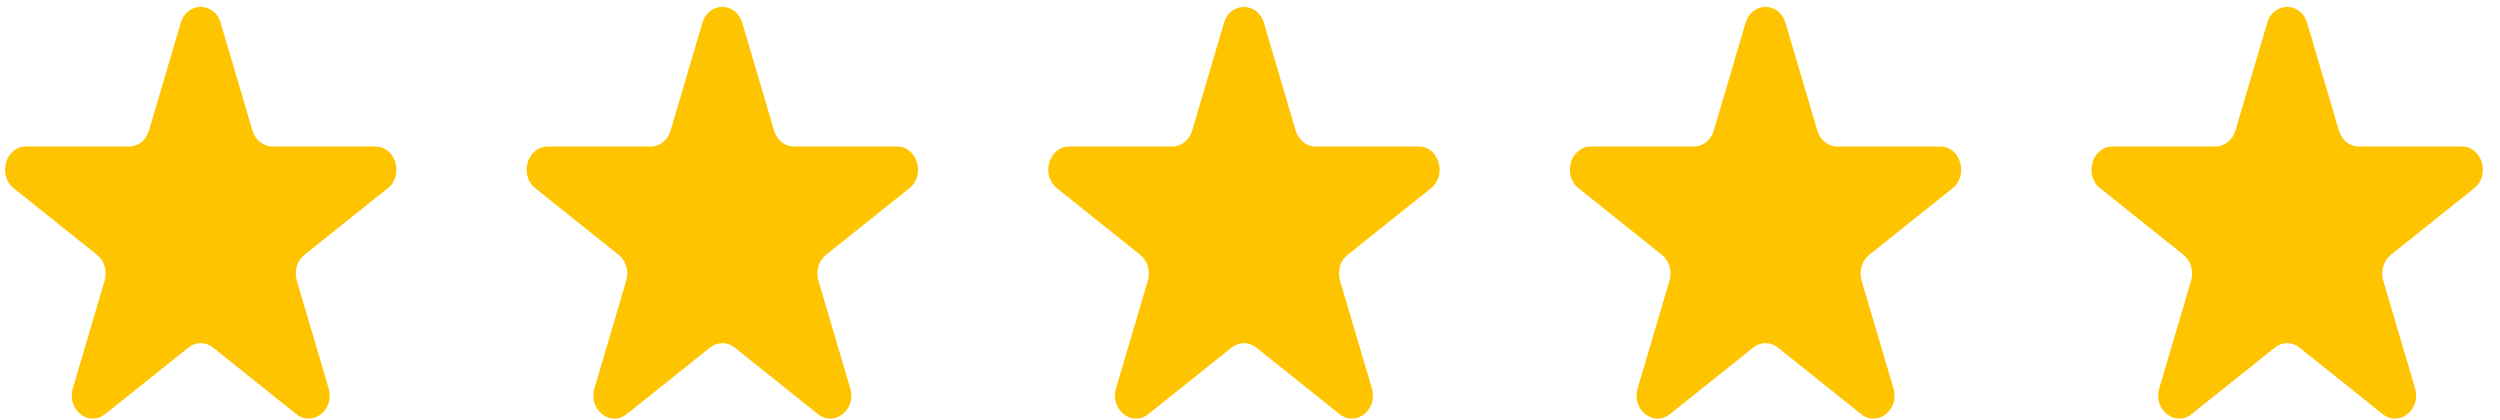
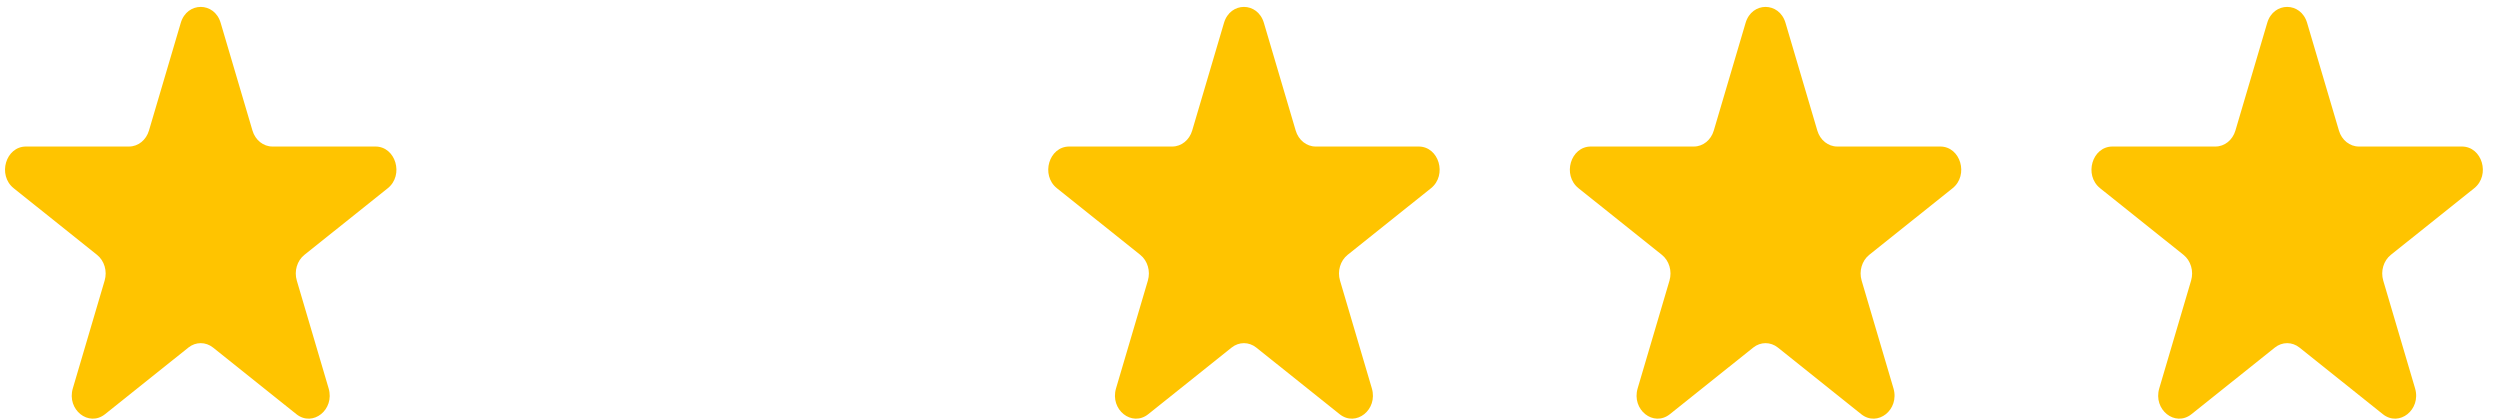
<svg xmlns="http://www.w3.org/2000/svg" width="131" height="22" viewBox="0 0 131 22" fill="none">
  <path d="M9.473 1.197C9.802 0.084 11.234 0.084 11.562 1.197L13.23 6.843C13.377 7.341 13.799 7.678 14.275 7.678H19.672C20.736 7.678 21.179 9.176 20.318 9.864L15.951 13.354C15.566 13.661 15.405 14.207 15.553 14.704L17.22 20.351C17.549 21.464 16.391 22.39 15.53 21.702L11.164 18.212C10.778 17.904 10.257 17.904 9.872 18.212L5.506 21.702C4.645 22.39 3.487 21.464 3.816 20.351L5.483 14.704C5.63 14.207 5.469 13.661 5.084 13.354L0.718 9.864C-0.143 9.176 0.299 7.678 1.363 7.678H6.761C7.237 7.678 7.658 7.341 7.805 6.843L9.473 1.197Z" fill="#FFC400" />
-   <path d="M36.806 1.197C37.134 0.084 38.566 0.084 38.895 1.197L40.563 6.843C40.71 7.341 41.131 7.678 41.607 7.678H47.005C48.069 7.678 48.511 9.176 47.65 9.864L43.284 13.353C42.899 13.661 42.738 14.206 42.885 14.704L44.553 20.351C44.881 21.464 43.723 22.39 42.862 21.702L38.496 18.212C38.111 17.904 37.59 17.904 37.205 18.212L32.838 21.702C31.977 22.39 30.819 21.464 31.148 20.351L32.816 14.704C32.963 14.206 32.802 13.661 32.417 13.353L28.05 9.864C27.189 9.176 27.632 7.678 28.696 7.678H34.093C34.569 7.678 34.991 7.341 35.138 6.843L36.806 1.197Z" fill="#FFC400" />
  <path d="M64.138 1.197C64.467 0.084 65.898 0.084 66.227 1.197L67.895 6.843C68.042 7.341 68.464 7.678 68.94 7.678H74.337C75.401 7.678 75.844 9.176 74.983 9.864L70.616 13.353C70.231 13.661 70.07 14.206 70.217 14.704L71.885 20.351C72.214 21.464 71.056 22.39 70.195 21.702L65.828 18.212C65.443 17.904 64.922 17.904 64.537 18.212L60.17 21.702C59.31 22.39 58.151 21.464 58.48 20.351L60.148 14.704C60.295 14.206 60.134 13.661 59.749 13.353L55.383 9.864C54.522 9.176 54.964 7.678 56.028 7.678H61.426C61.901 7.678 62.323 7.341 62.47 6.843L64.138 1.197Z" fill="#FFC400" />
  <path d="M91.47 1.197C91.799 0.084 93.231 0.084 93.56 1.197L95.228 6.843C95.374 7.341 95.796 7.678 96.272 7.678H101.67C102.733 7.678 103.176 9.176 102.315 9.864L97.948 13.353C97.564 13.661 97.402 14.206 97.55 14.704L99.218 20.351C99.546 21.464 98.388 22.39 97.527 21.702L93.161 18.212C92.776 17.904 92.254 17.904 91.87 18.212L87.503 21.702C86.642 22.39 85.484 21.464 85.813 20.351L87.481 14.704C87.627 14.206 87.466 13.661 87.082 13.353L82.715 9.864C81.854 9.176 82.296 7.678 83.361 7.678H88.758C89.234 7.678 89.656 7.341 89.802 6.843L91.47 1.197Z" fill="#FFC400" />
  <path d="M118.803 1.197C119.132 0.084 120.563 0.084 120.892 1.197L122.56 6.843C122.707 7.341 123.129 7.678 123.604 7.678H129.002C130.066 7.678 130.508 9.176 129.648 9.864L125.281 13.353C124.896 13.661 124.735 14.206 124.882 14.704L126.55 20.351C126.878 21.464 125.72 22.39 124.86 21.702L120.493 18.212C120.108 17.904 119.587 17.904 119.202 18.212L114.835 21.702C113.975 22.39 112.816 21.464 113.145 20.351L114.813 14.704C114.96 14.206 114.799 13.661 114.414 13.353L110.047 9.864C109.187 9.176 109.629 7.678 110.693 7.678H116.09C116.566 7.678 116.988 7.341 117.135 6.843L118.803 1.197Z" fill="#FFC400" />
</svg>